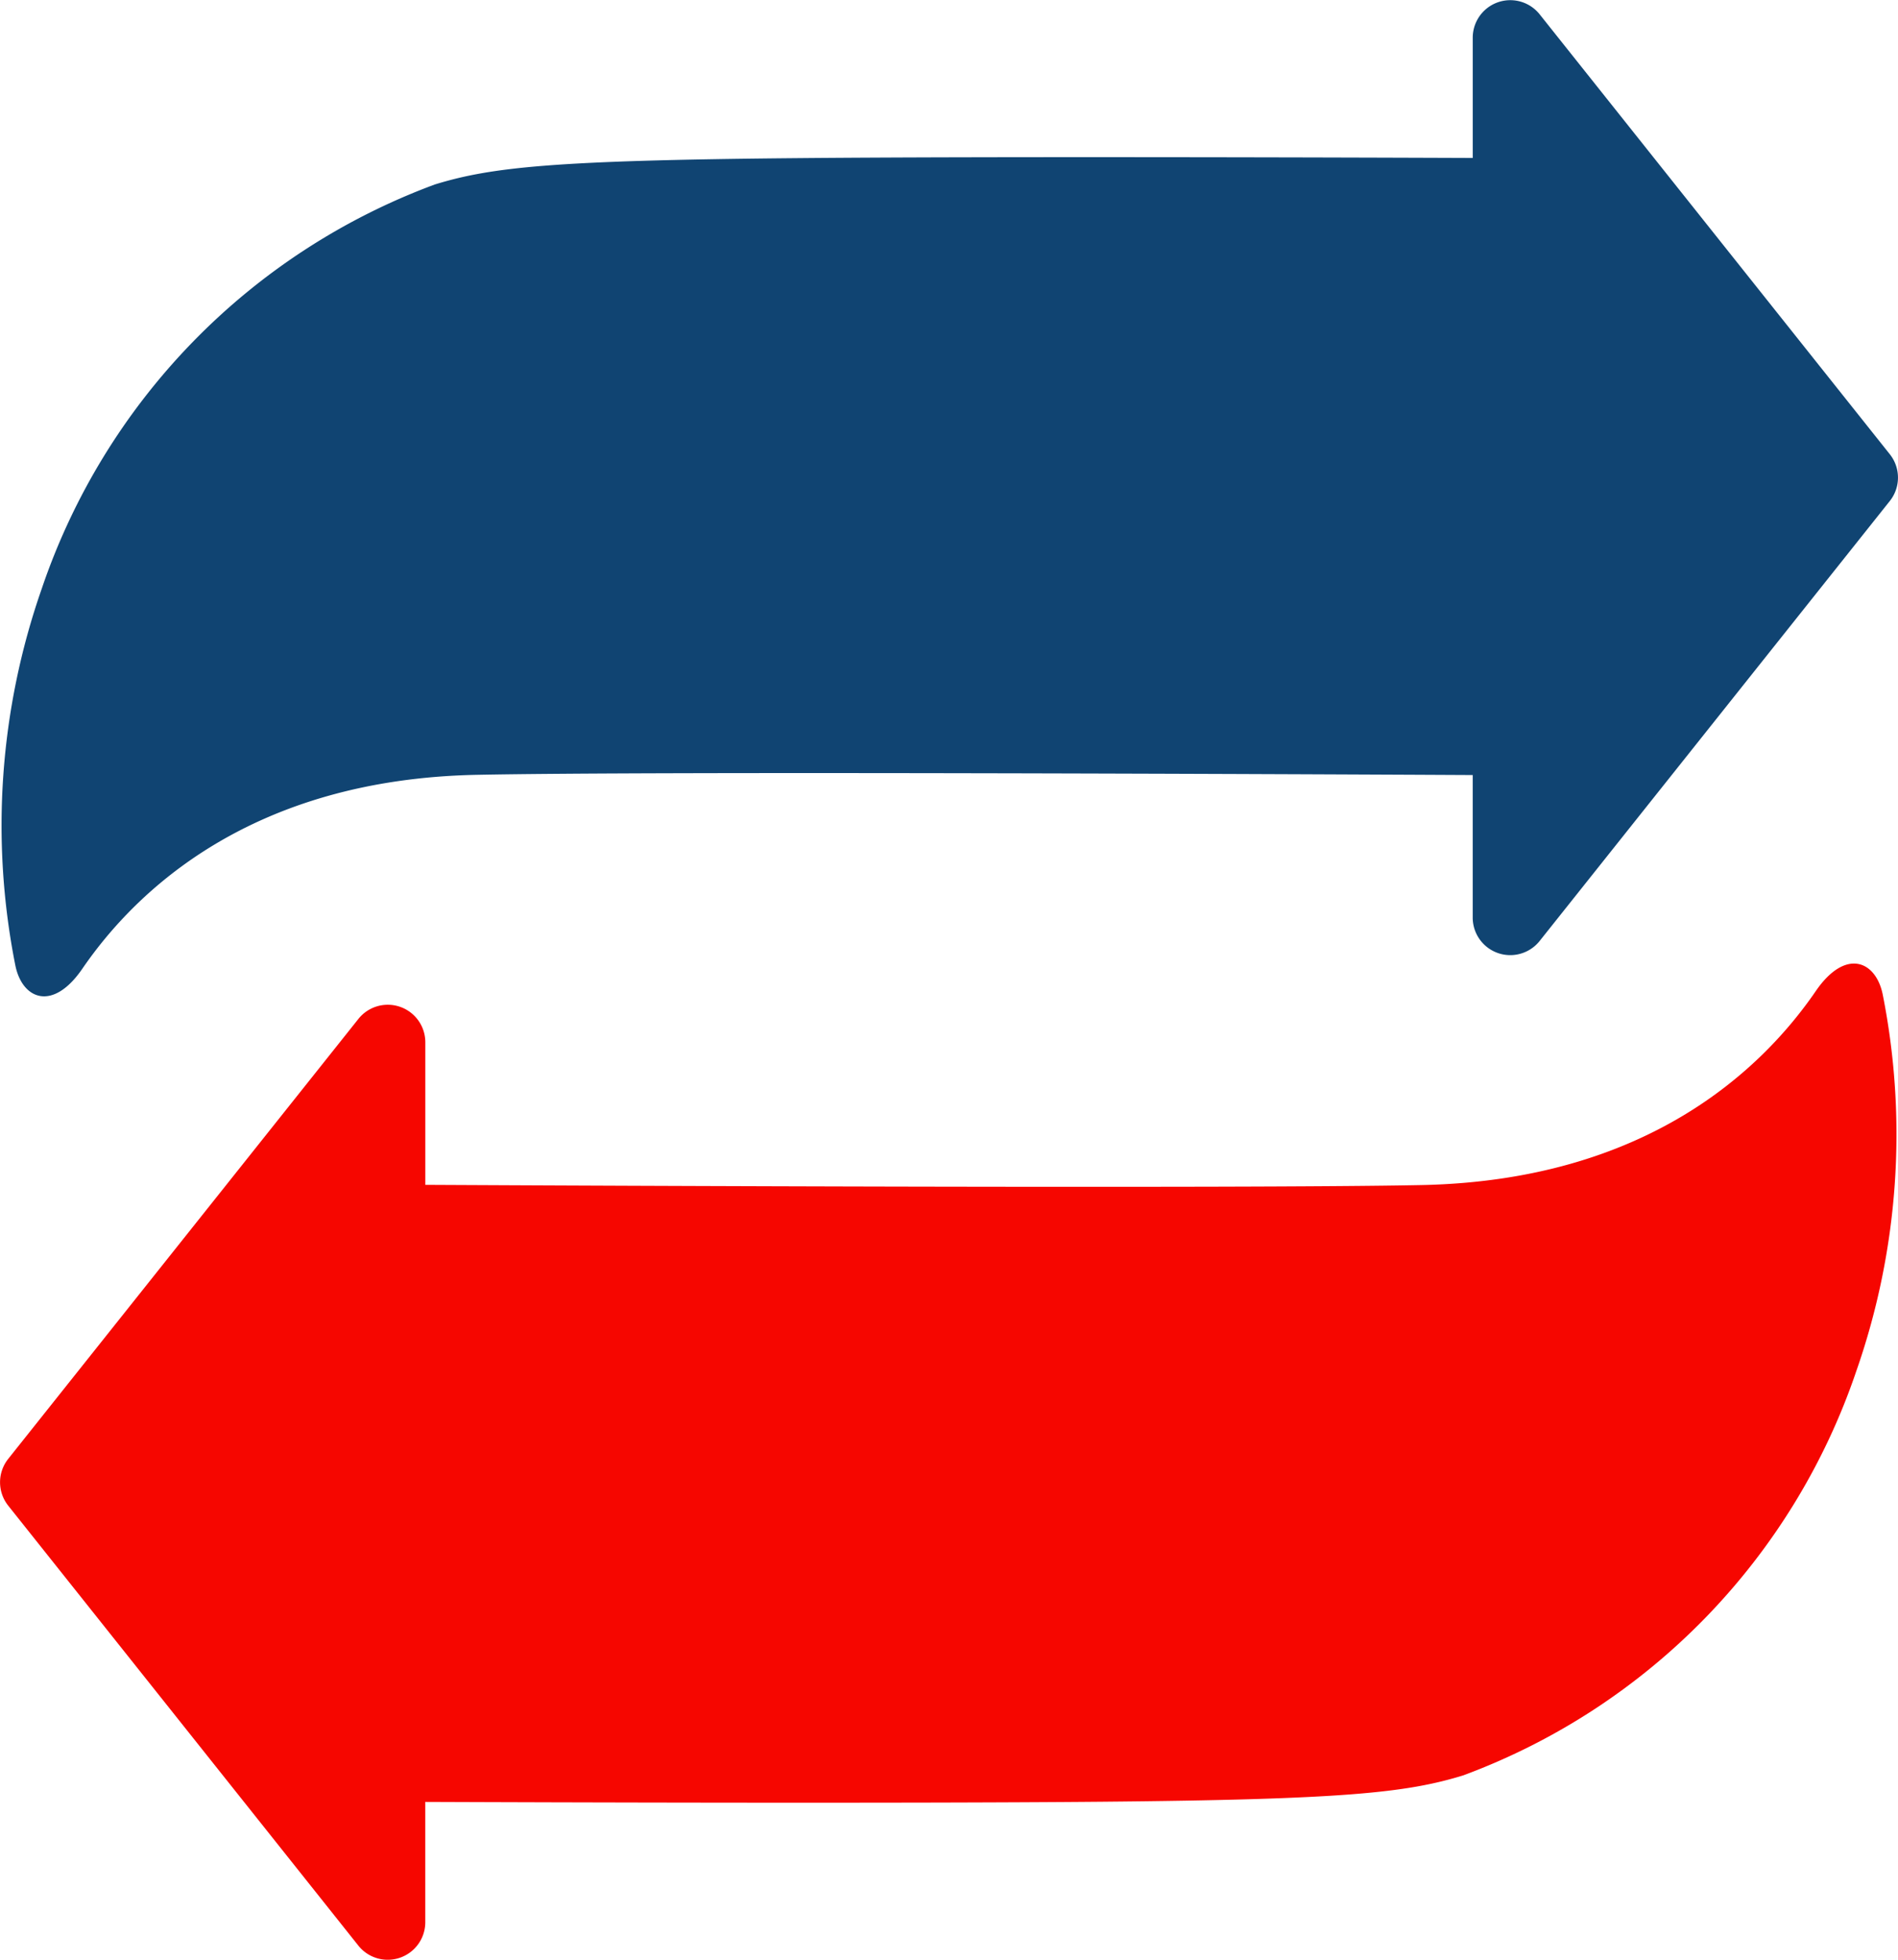
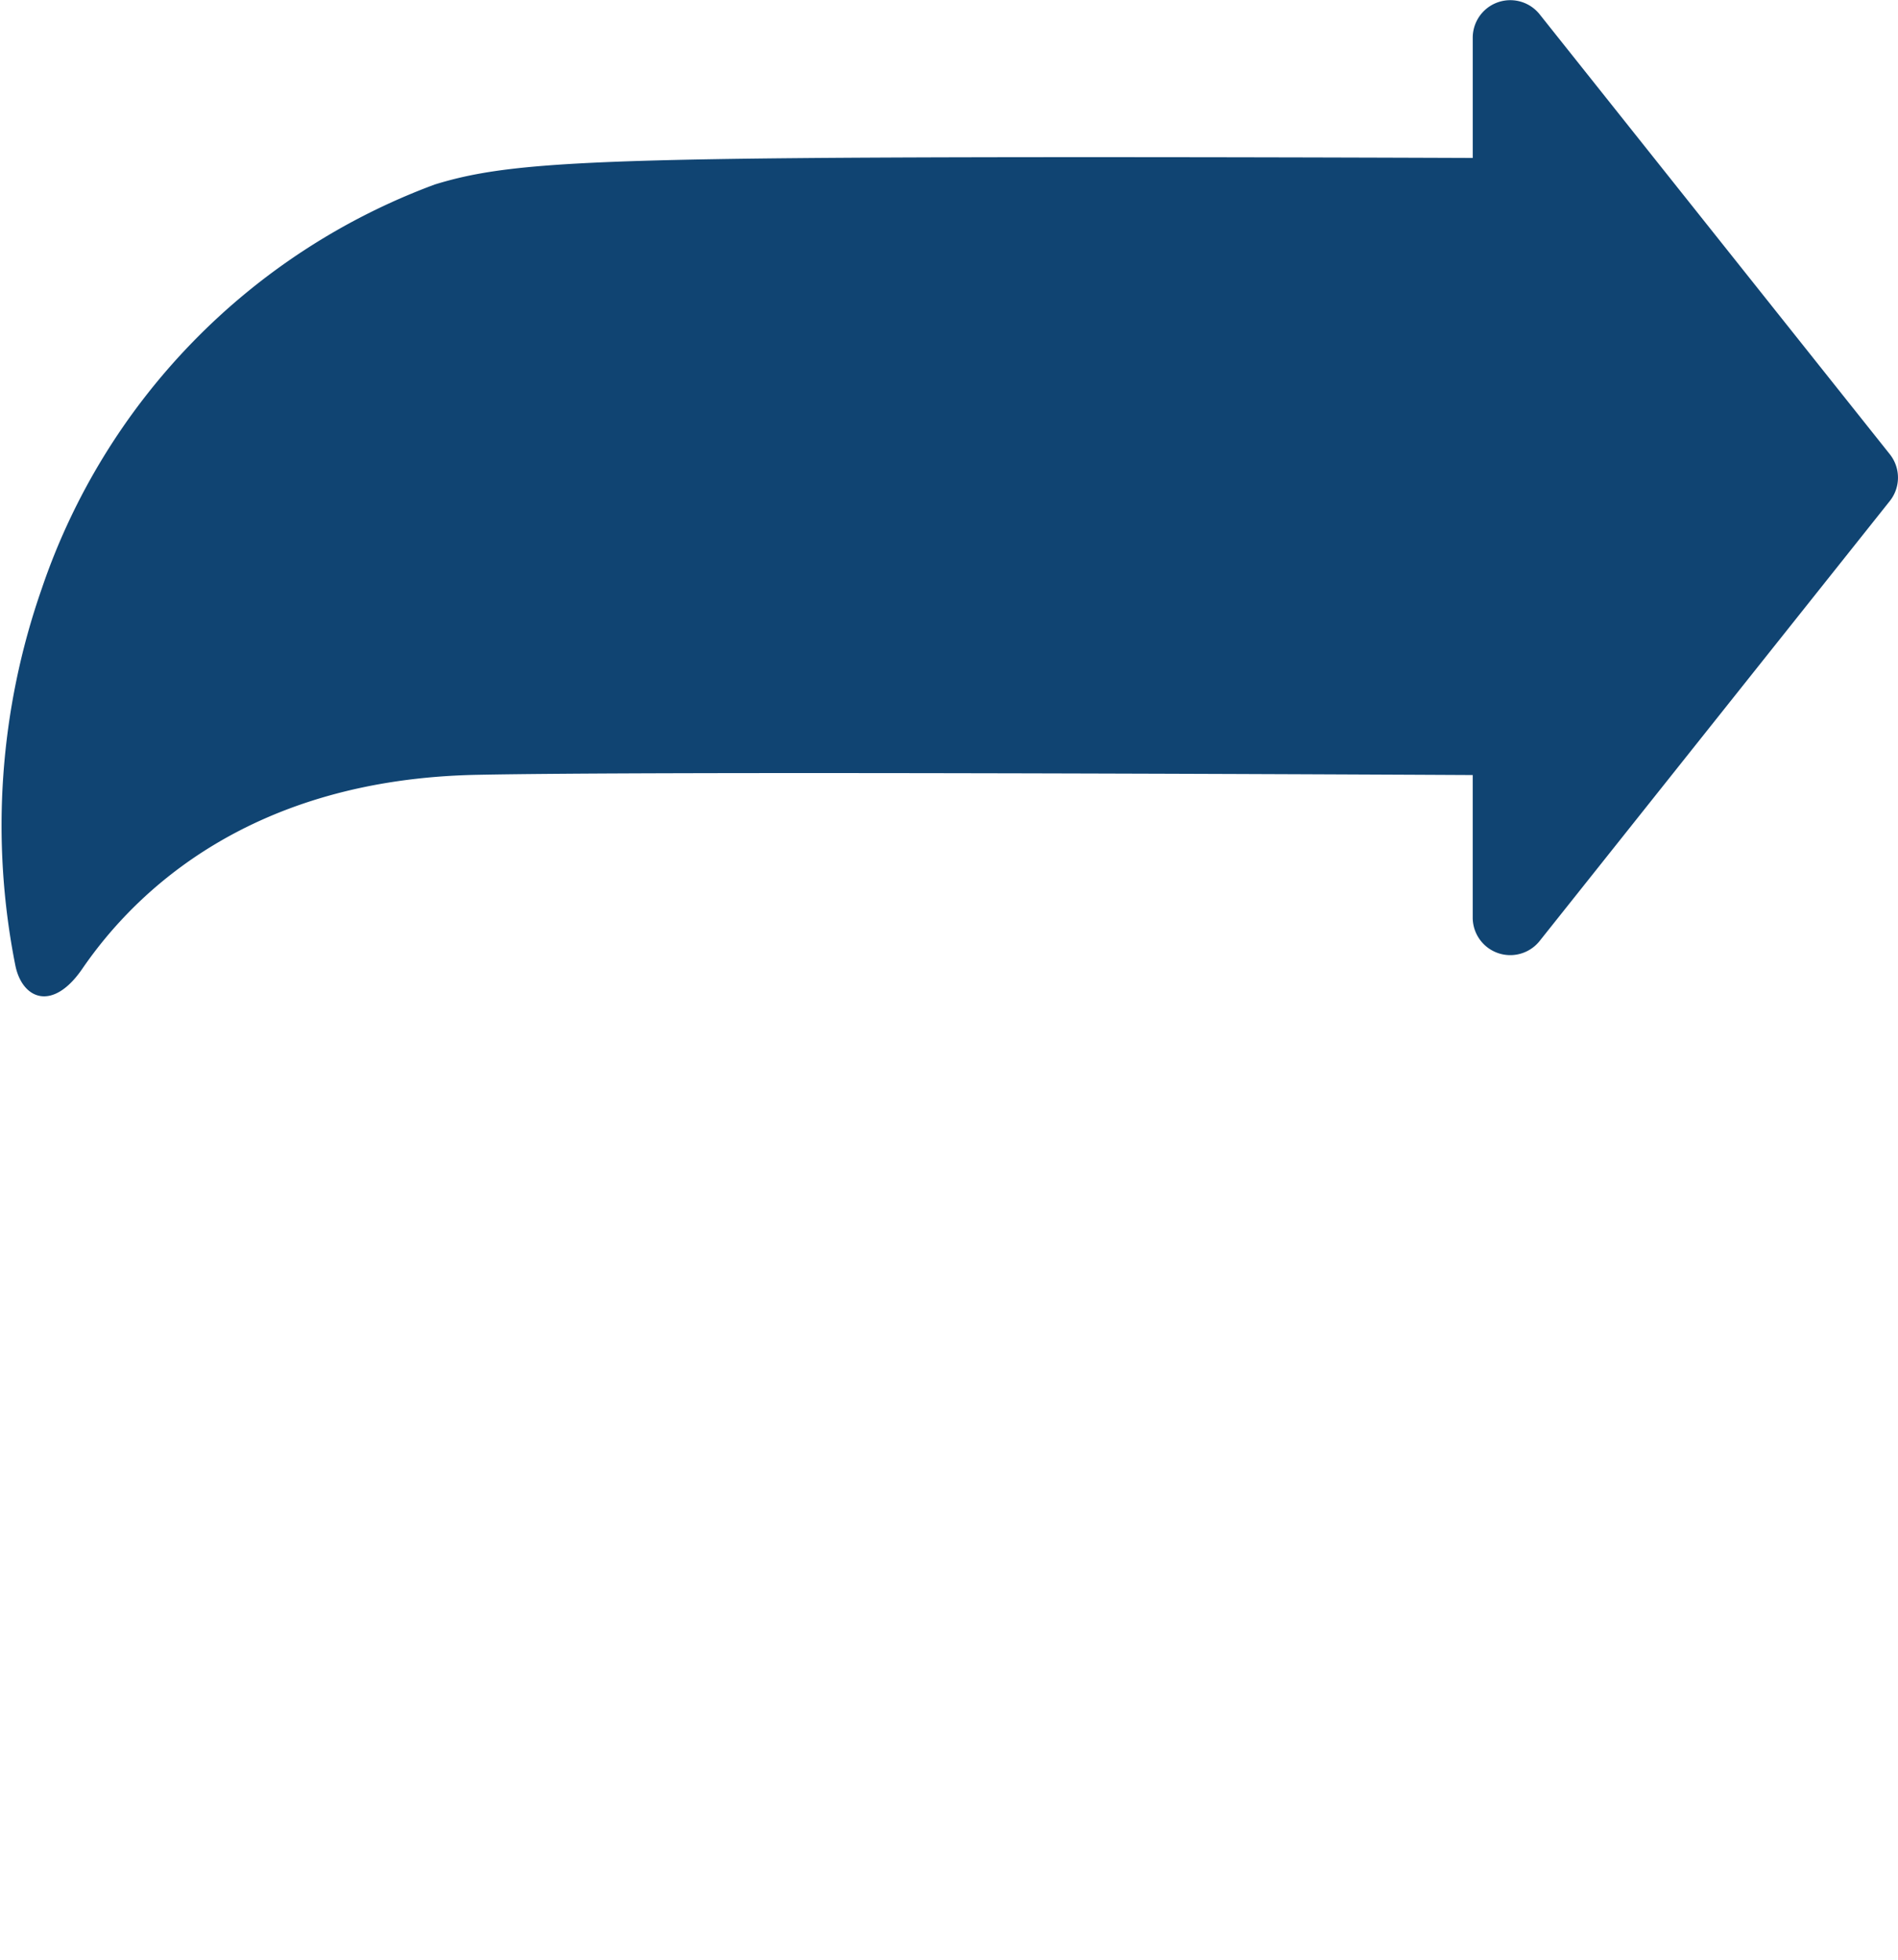
<svg xmlns="http://www.w3.org/2000/svg" width="96.032" height="99.141" viewBox="0 0 96.032 99.141">
  <g id="Group_196" data-name="Group 196" transform="translate(-463.564 -128.81)">
    <path id="Path_382" data-name="Path 382" d="M559.275,151.79,541.552,129.53a1.9,1.9,0,0,0-3.382,1.182V136.8c-6.286-.024-24.223-.082-34.186.009-12.22.111-15.442.444-18.33,1.333a33.148,33.148,0,0,0-19.885,20.441,36.3,36.3,0,0,0-1.336,19.07c.35,1.7,1.885,2.35,3.387.16,2.72-3.966,8.568-9.58,19.949-9.809,9.08-.183,41.54-.034,50.4.011v7.216a1.9,1.9,0,0,0,3.382,1.182l17.722-22.261A1.9,1.9,0,0,0,559.275,151.79Z" transform="translate(-0.091)" fill="#104472" />
-     <path id="Path_383" data-name="Path 383" d="M558.821,240.912c-.351-1.7-1.885-2.35-3.387-.16-2.72,3.966-8.568,9.58-19.95,9.809-9.079.183-41.539.034-50.4-.011v-7.216a1.9,1.9,0,0,0-3.382-1.182l-17.723,22.261a1.9,1.9,0,0,0,0,2.364L481.7,289.038a1.9,1.9,0,0,0,3.382-1.182v-6.092c6.285.024,24.223.081,34.186-.009,12.22-.111,15.442-.444,18.33-1.333a33.147,33.147,0,0,0,19.885-20.441A36.3,36.3,0,0,0,558.821,240.912Z" transform="translate(0 -61.807)" fill="#f60600" />
  </g>
</svg>